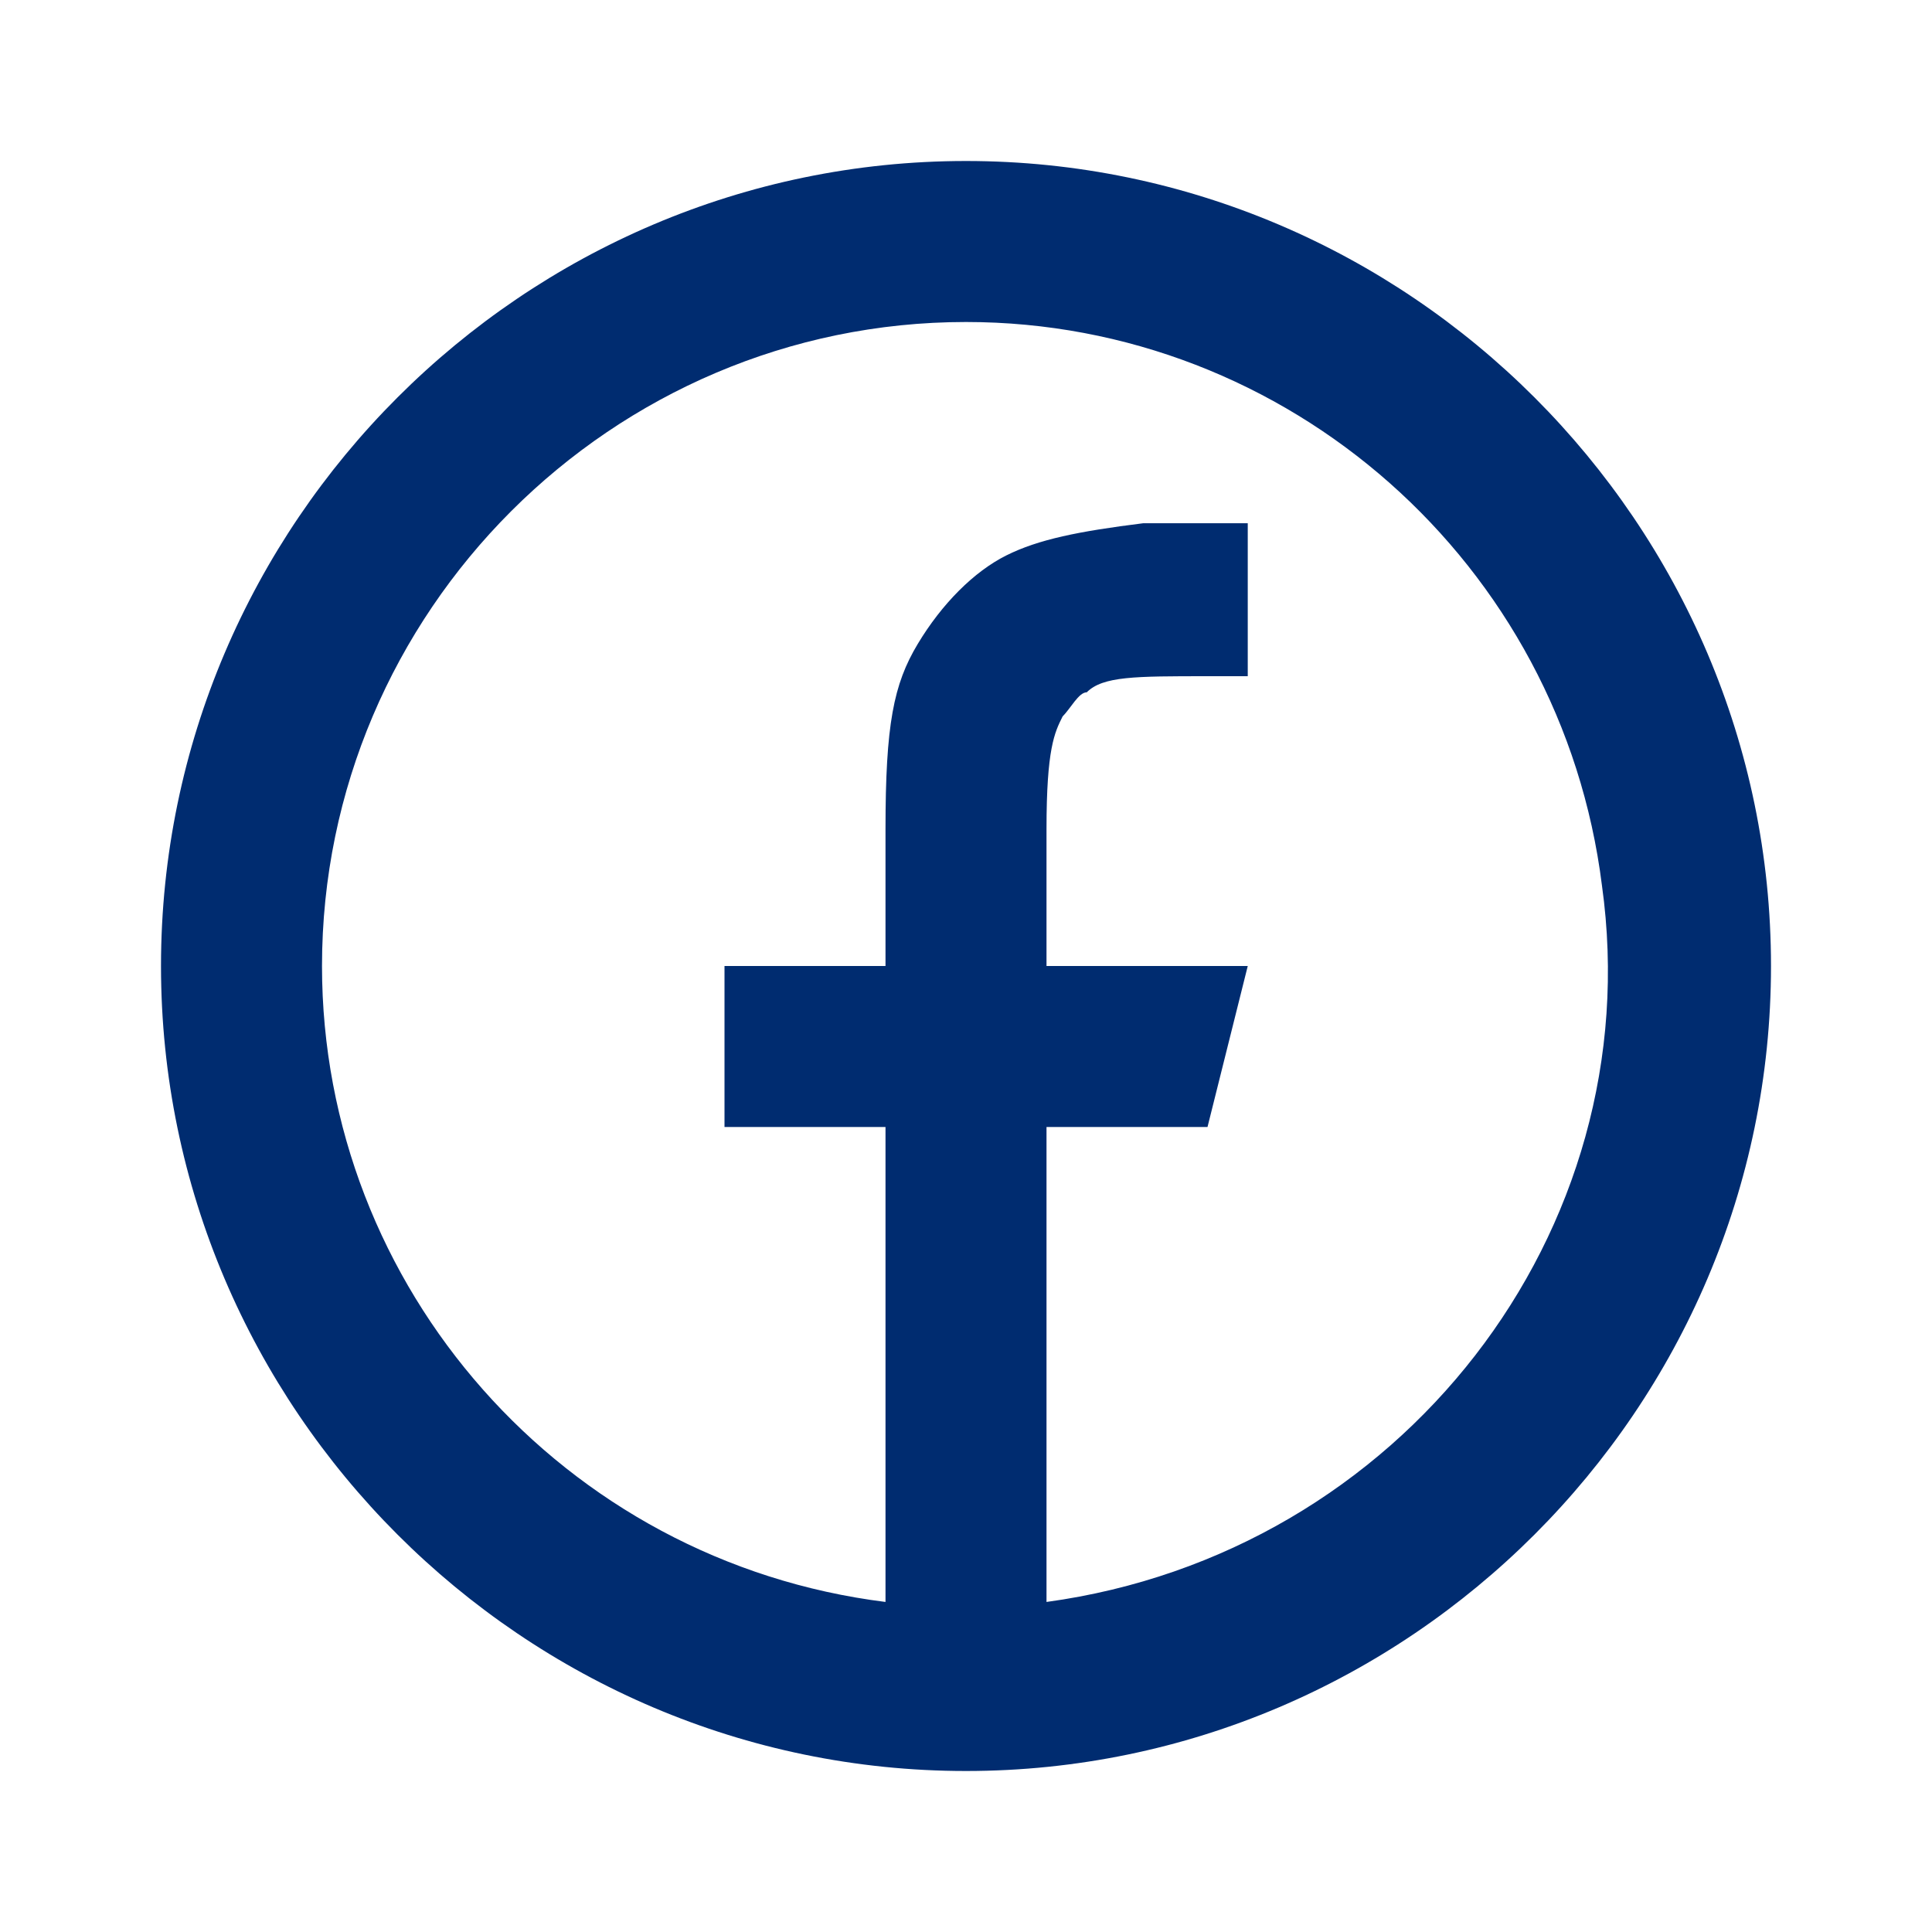
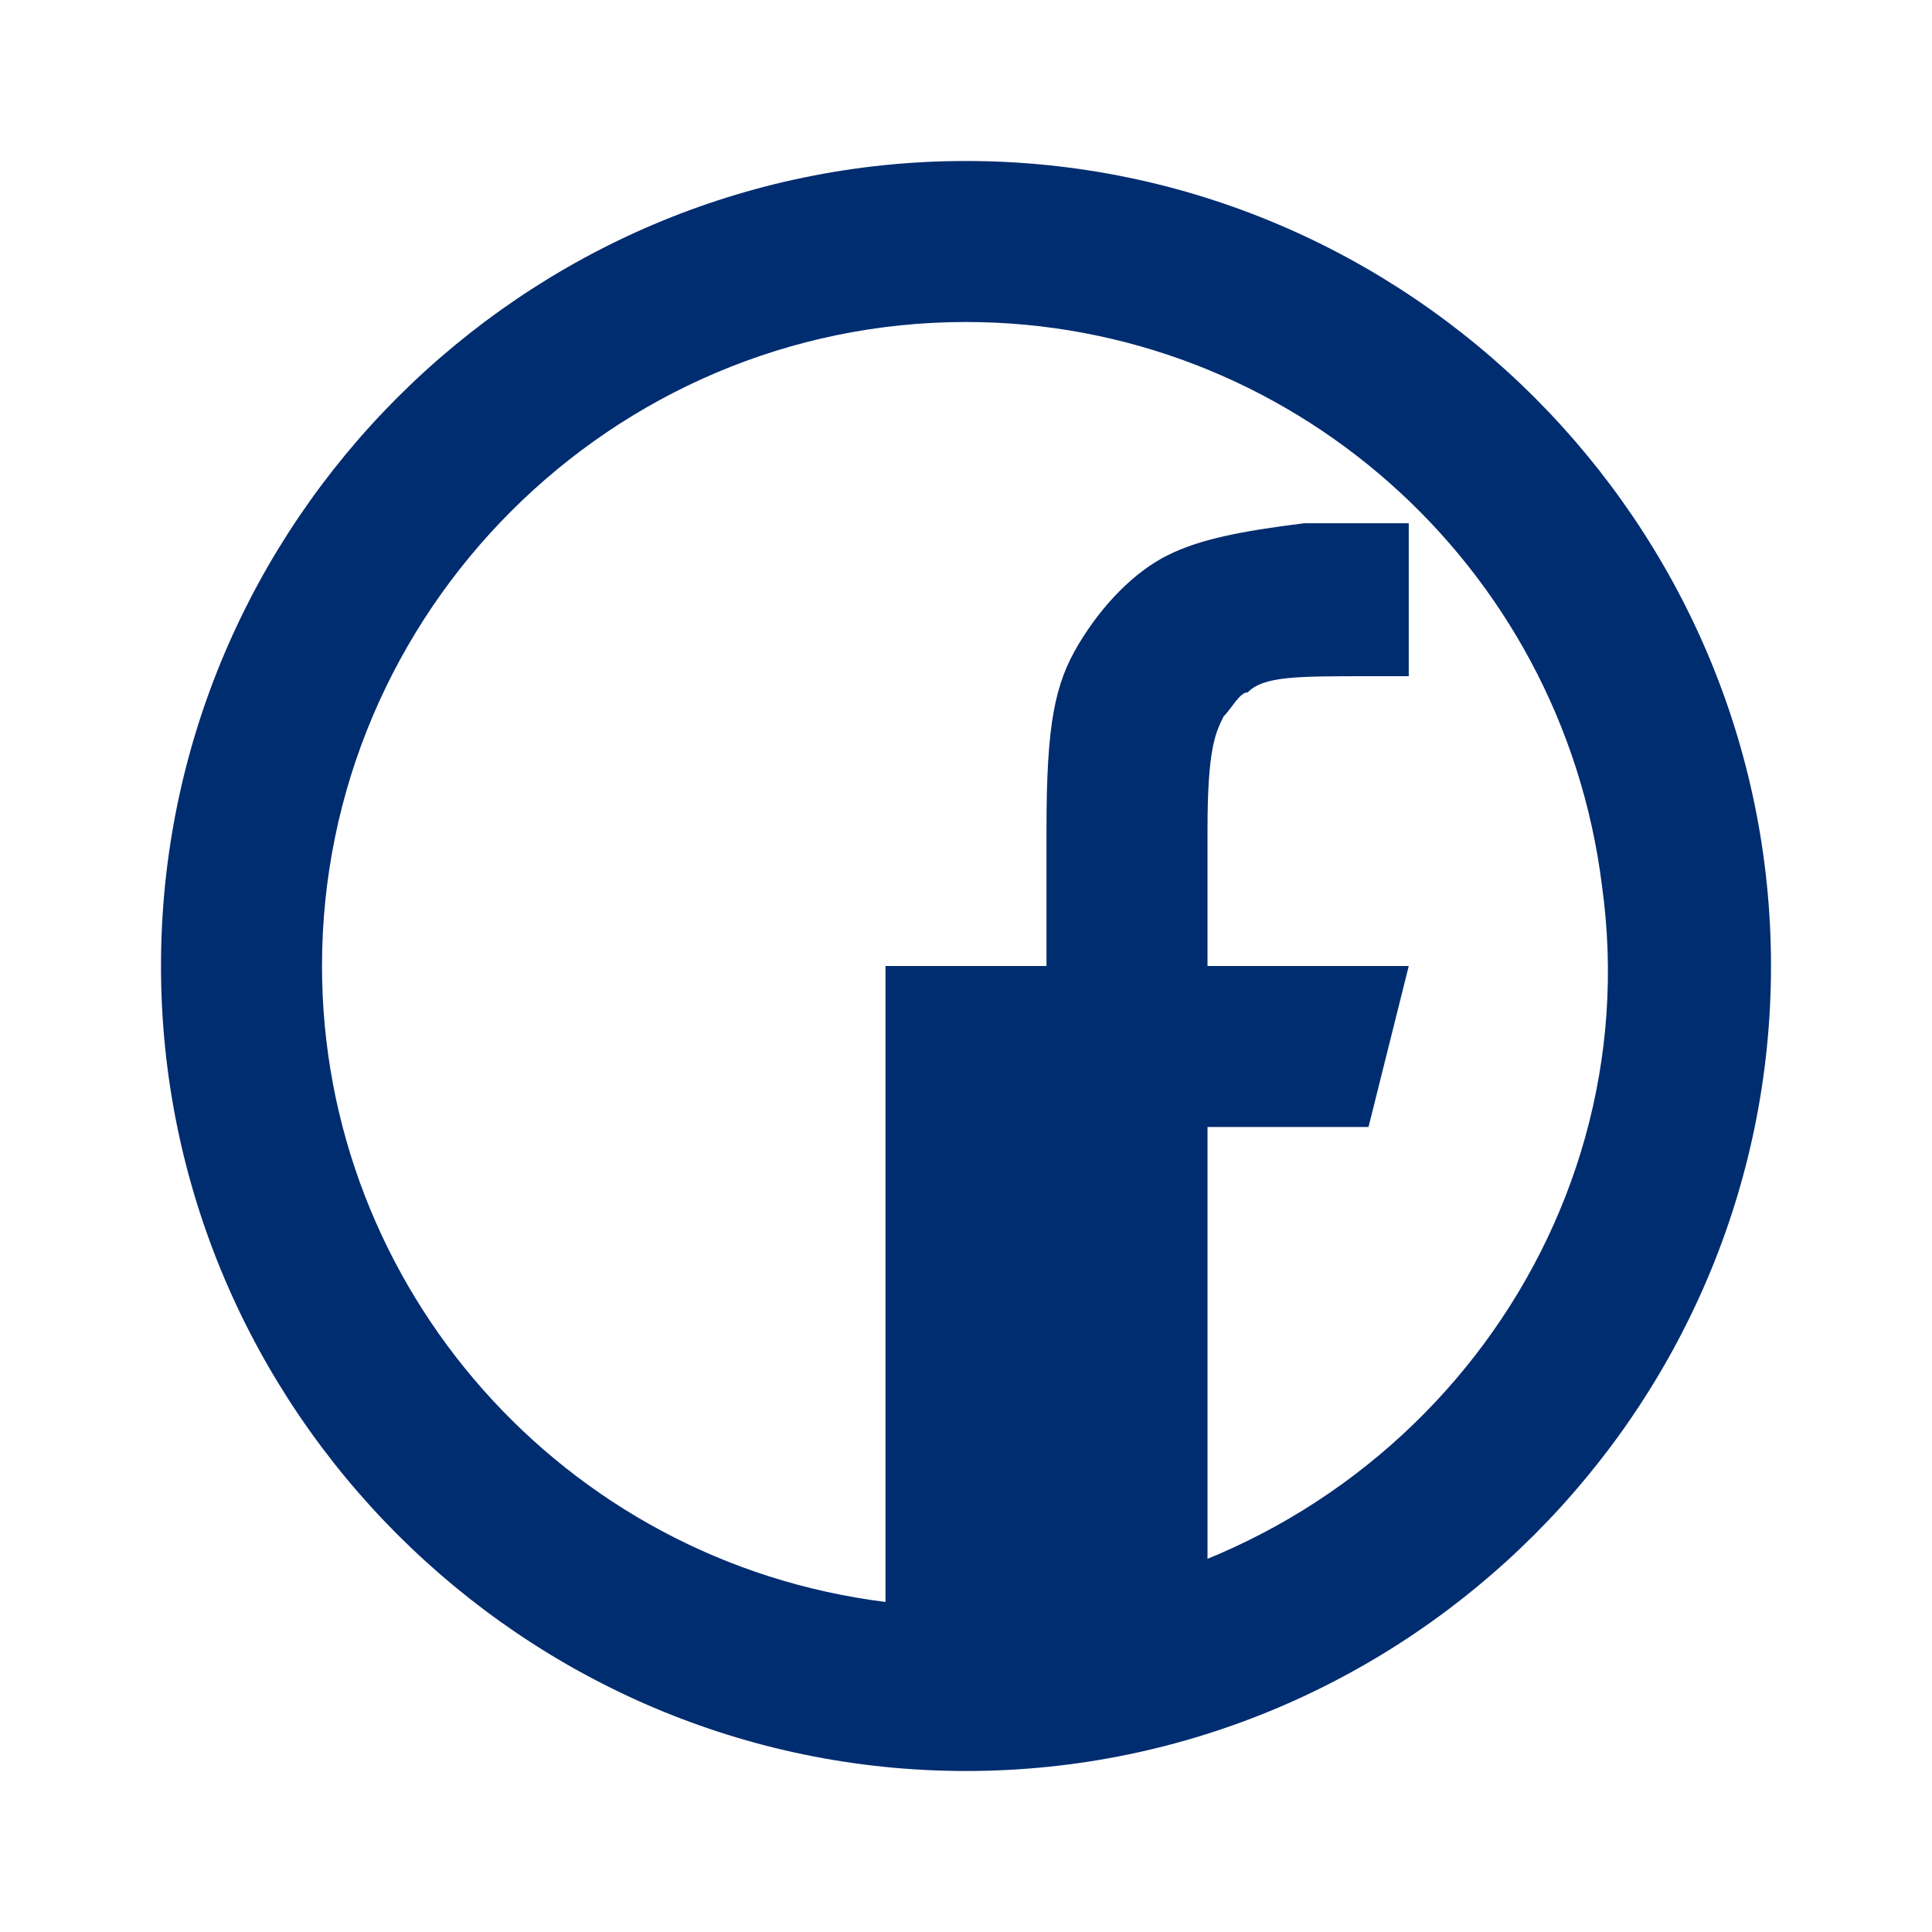
<svg xmlns="http://www.w3.org/2000/svg" id="Ebene_1" version="1.1" viewBox="0 0 24 24" width="24" height="24">
  <defs>
    <style>
      .st0 {
        fill: #002c70;
      }
    </style>
  </defs>
-   <path class="st0" d="M13,19.9c4.4-.6,7.5-4.6,6.9-8.9-.5-4-3.9-7-7.9-7-4.4,0-8,3.6-8,8,0,4,3,7.4,7,7.9v-5.9h-2v-2h2v-1.7c0-1.3.1-1.8.4-2.3.3-.5.7-.9,1.1-1.1.4-.2.9-.3,1.7-.4.3,0,.8,0,1.3,0v1.9h-.5c-.9,0-1.3,0-1.5.2-.1,0-.2.2-.3.3-.1.2-.2.4-.2,1.4v1.7h2.5l-.5,2h-2v5.9ZM12,22c-5.5,0-10-4.5-10-10S6.5,2,12,2s10,4.5,10,10-4.5,10-10,10" />
+   <path class="st0" d="M13,19.9c4.4-.6,7.5-4.6,6.9-8.9-.5-4-3.9-7-7.9-7-4.4,0-8,3.6-8,8,0,4,3,7.4,7,7.9v-5.9v-2h2v-1.7c0-1.3.1-1.8.4-2.3.3-.5.7-.9,1.1-1.1.4-.2.9-.3,1.7-.4.3,0,.8,0,1.3,0v1.9h-.5c-.9,0-1.3,0-1.5.2-.1,0-.2.2-.3.3-.1.2-.2.4-.2,1.4v1.7h2.5l-.5,2h-2v5.9ZM12,22c-5.5,0-10-4.5-10-10S6.5,2,12,2s10,4.5,10,10-4.5,10-10,10" />
</svg>